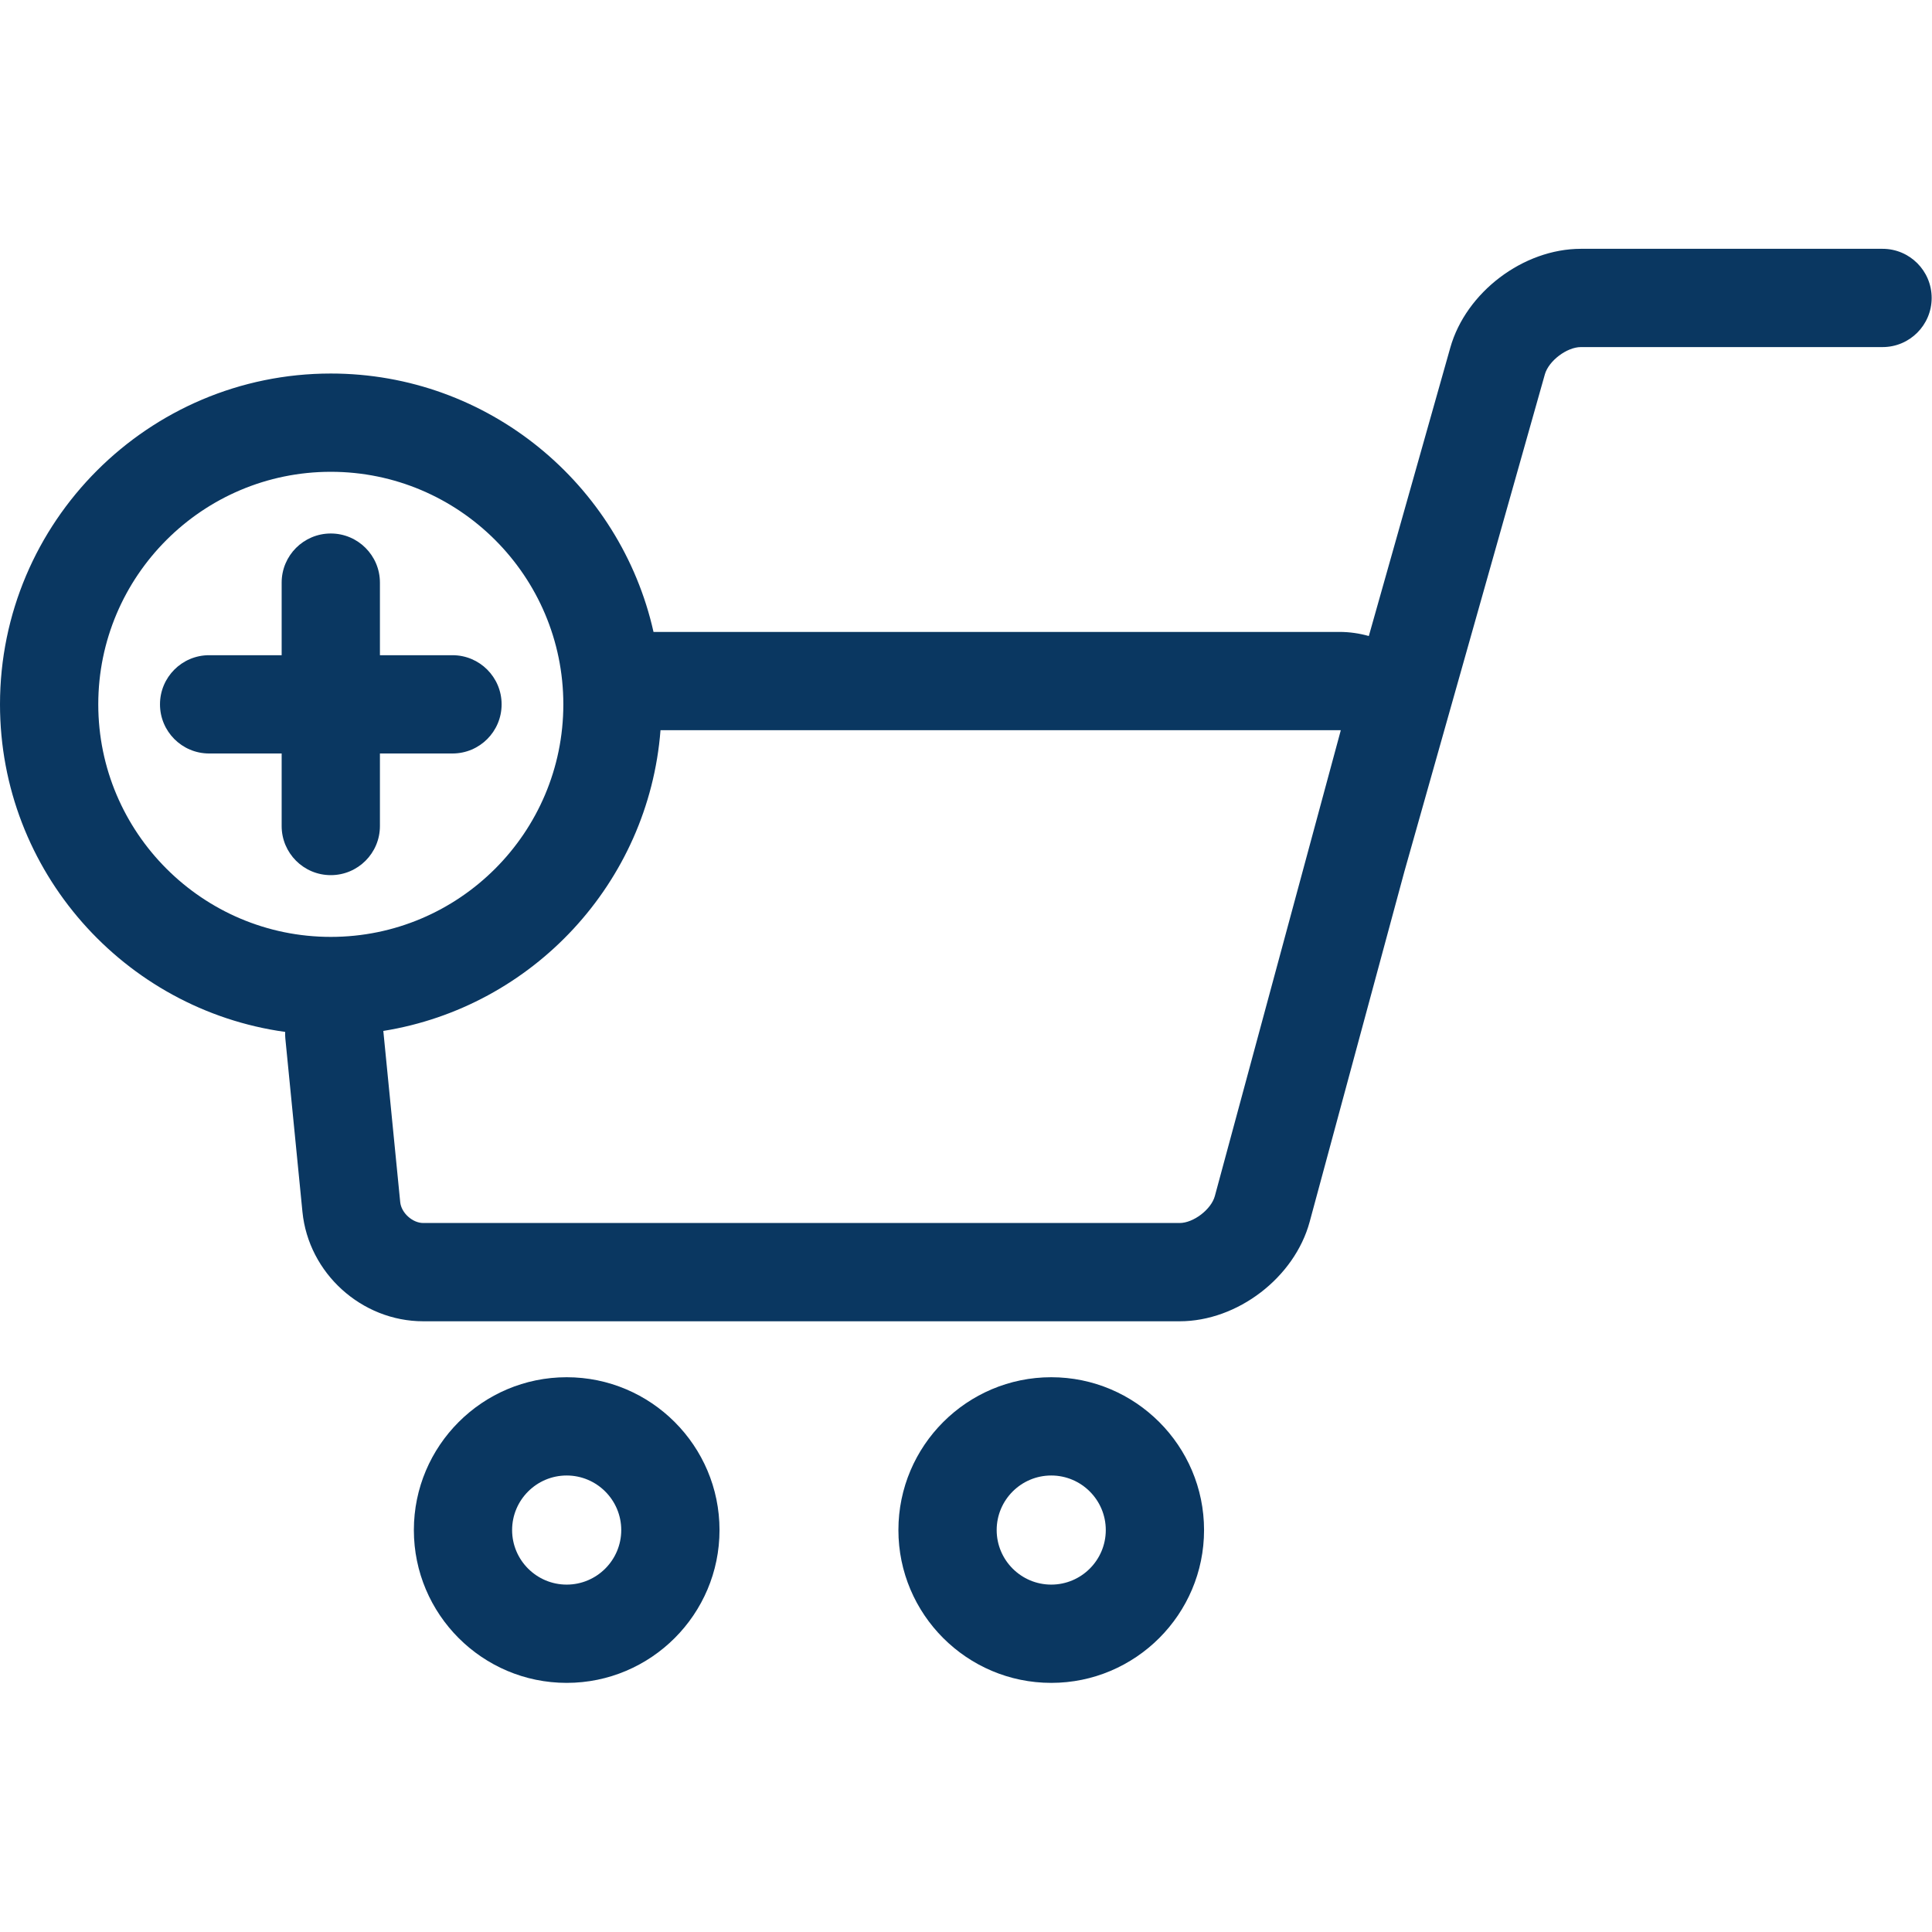
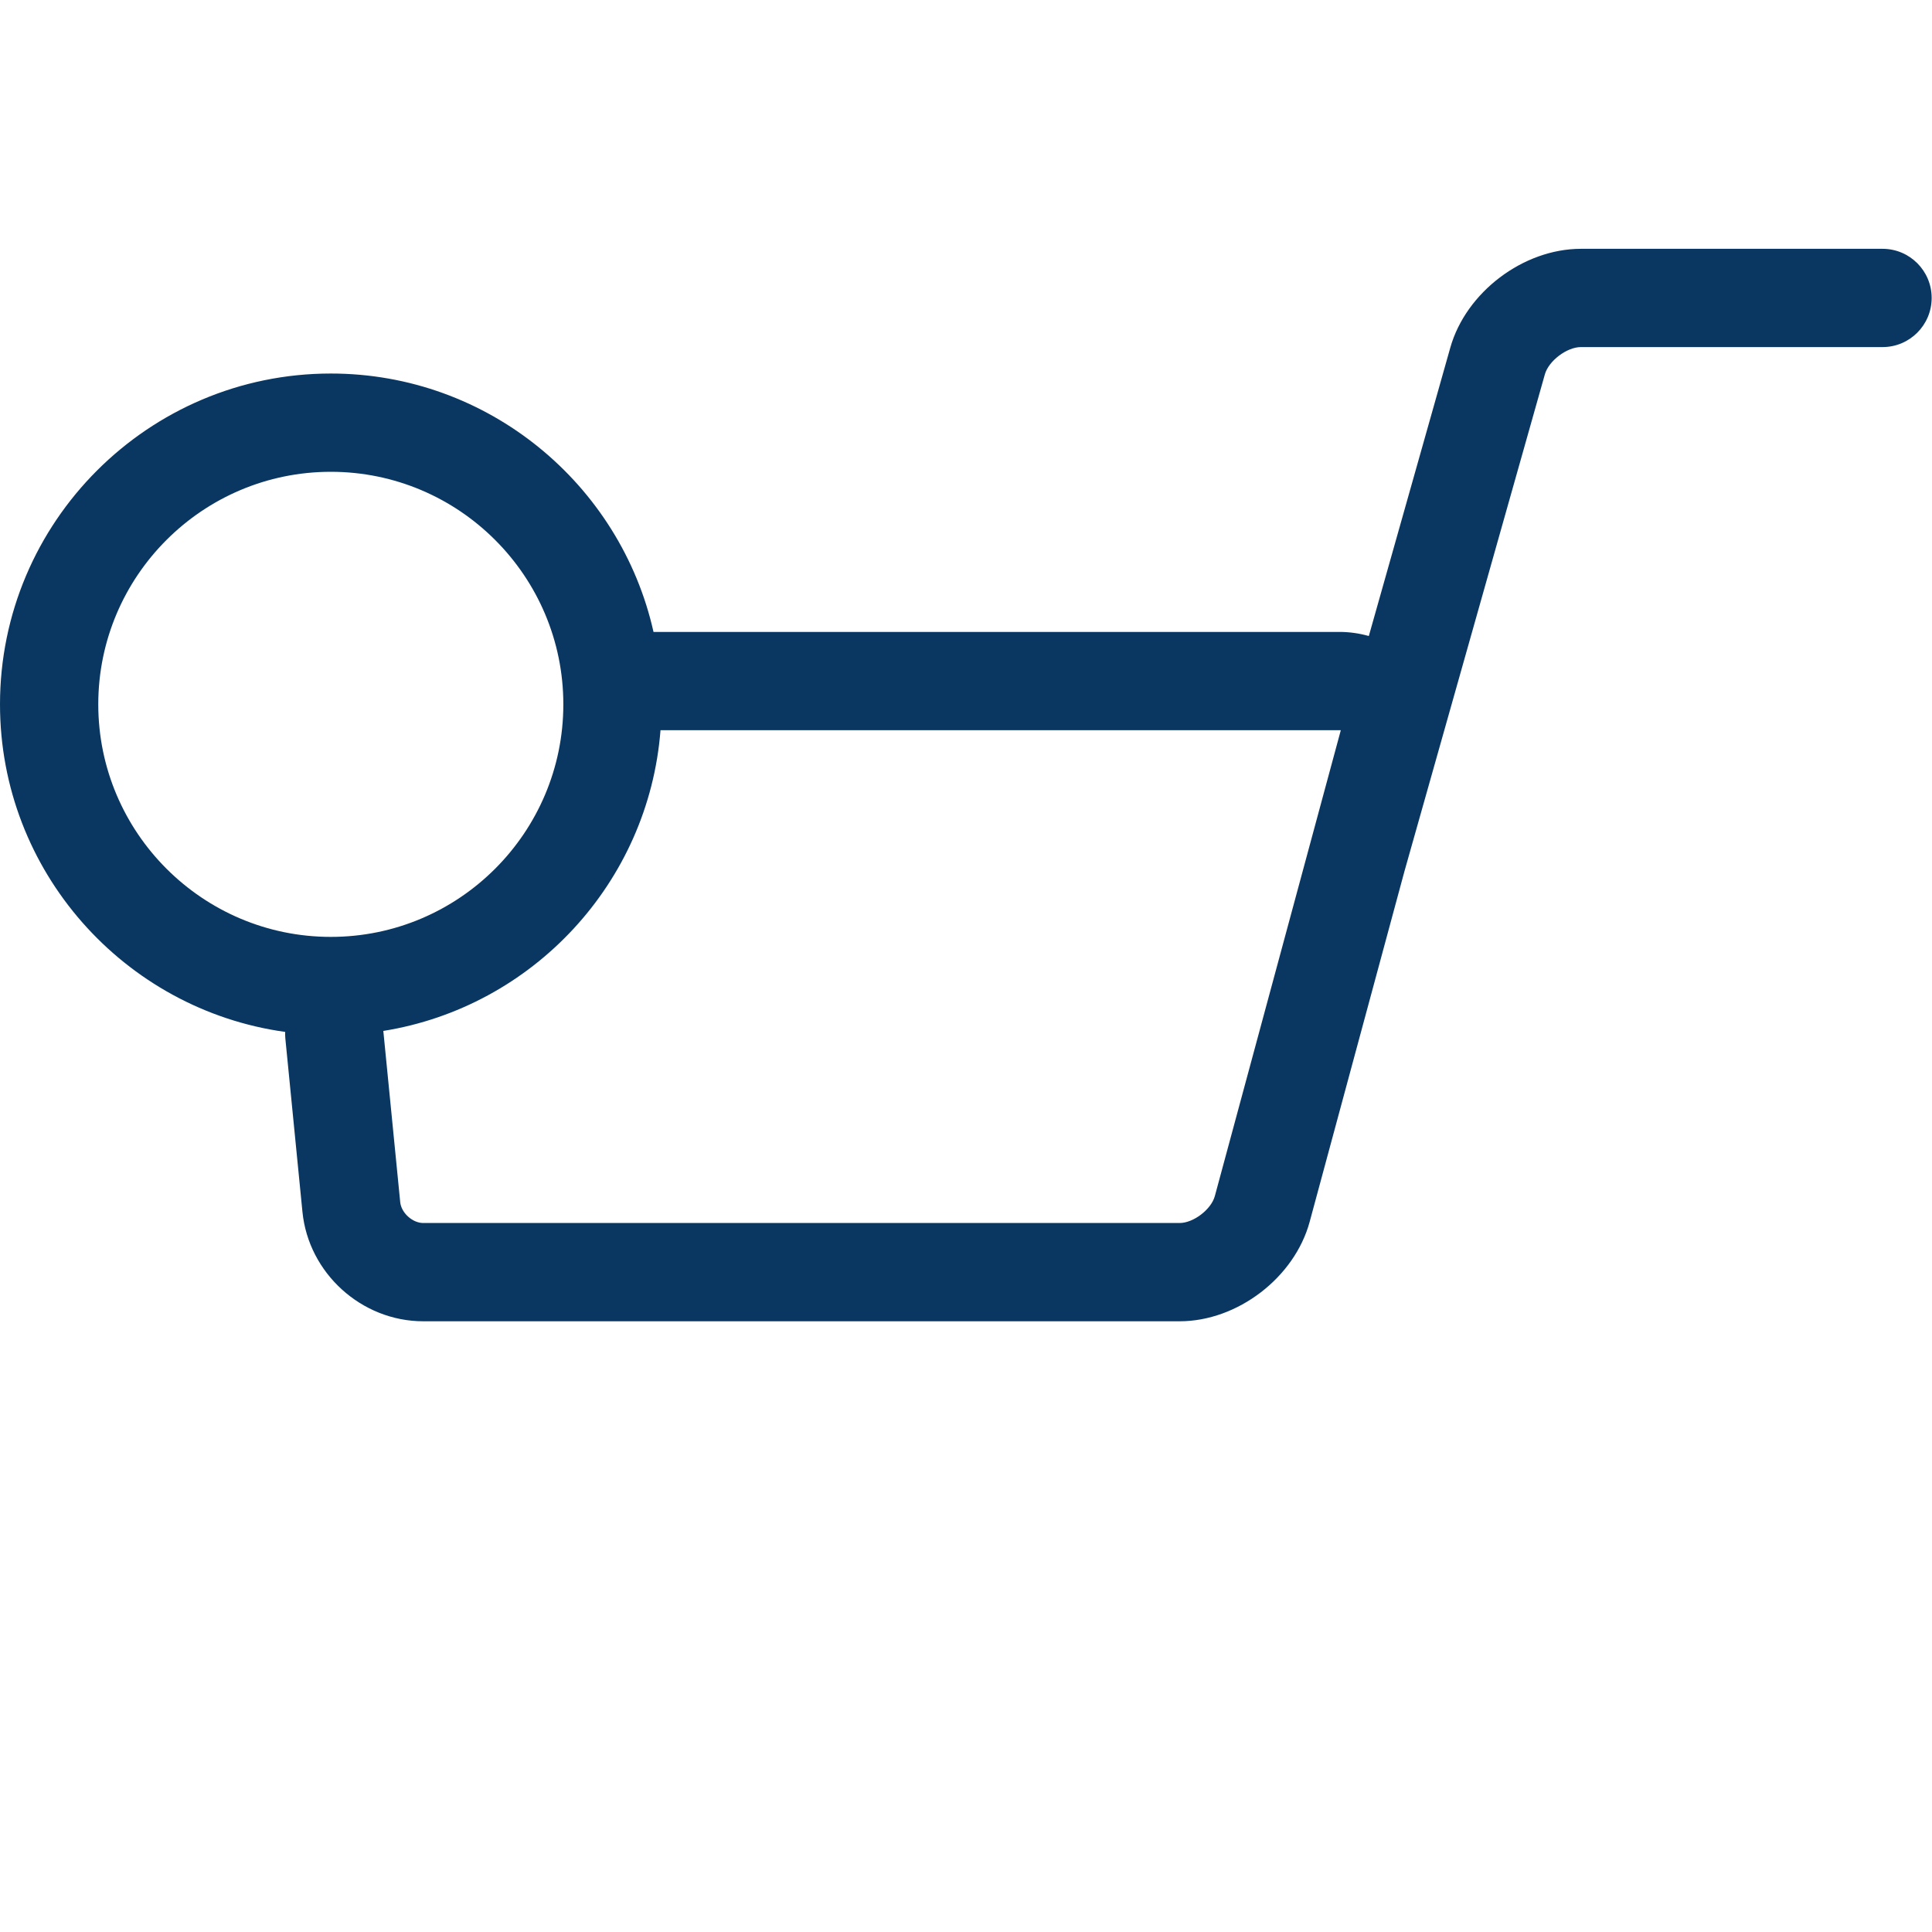
<svg xmlns="http://www.w3.org/2000/svg" width="74" height="74" viewBox="0 0 74 74" fill="none">
  <g clip-path="url(#clip0_10_527)">
    <path d="M72.106 9.53H60.552C58.347 9.53 56.15 11.192 55.55 13.315L52.429 24.361C52.072 24.261 51.697 24.204 51.306 24.204H25.031C23.763 18.548 18.704 14.307 12.671 14.307C5.684 14.307 0 19.992 0 26.978C0 33.371 4.761 38.671 10.923 39.525C10.92 39.608 10.921 39.691 10.929 39.775L11.584 46.414C11.816 48.766 13.849 50.608 16.212 50.608H45.183C47.398 50.608 49.586 48.933 50.164 46.795L53.787 33.397L53.787 33.396L59.172 14.338C59.318 13.821 60.014 13.294 60.552 13.294H72.106C73.145 13.294 73.987 12.451 73.987 11.412C73.987 10.372 73.145 9.53 72.106 9.53ZM3.764 26.978C3.764 22.067 7.759 18.071 12.671 18.071C17.582 18.071 21.577 22.067 21.577 26.978C21.577 31.889 17.582 35.885 12.671 35.885C7.76 35.885 3.764 31.889 3.764 26.978ZM46.531 45.813C46.392 46.324 45.712 46.844 45.183 46.844H16.212C15.799 46.844 15.37 46.456 15.329 46.044L14.682 39.487C20.397 38.571 24.844 33.821 25.299 27.968H51.305C51.323 27.968 51.34 27.968 51.354 27.969C51.351 27.983 51.347 27.999 51.343 28.017L46.531 45.813Z" fill="#0A3761" />
-     <path d="M21.705 52.751C18.477 52.751 15.852 55.377 15.852 58.605C15.852 61.832 18.477 64.458 21.705 64.458C24.933 64.458 27.559 61.832 27.559 58.605C27.559 55.377 24.933 52.751 21.705 52.751ZM21.705 60.694C20.553 60.694 19.615 59.757 19.615 58.605C19.615 57.452 20.553 56.515 21.705 56.515C22.857 56.515 23.795 57.452 23.795 58.605C23.795 59.757 22.857 60.694 21.705 60.694Z" fill="#0A3761" />
-     <path d="M40.265 52.751C37.037 52.751 34.411 55.377 34.411 58.605C34.411 61.832 37.037 64.458 40.265 64.458C43.492 64.458 46.118 61.832 46.118 58.605C46.118 55.377 43.492 52.751 40.265 52.751ZM40.265 60.694C39.112 60.694 38.175 59.757 38.175 58.605C38.175 57.452 39.112 56.515 40.265 56.515C41.417 56.515 42.354 57.452 42.354 58.605C42.354 59.757 41.417 60.694 40.265 60.694Z" fill="#0A3761" />
-     <path d="M14.552 31.639V28.86H17.332C18.371 28.86 19.213 28.018 19.213 26.978C19.213 25.939 18.371 25.096 17.332 25.096H14.552V22.316C14.552 21.277 13.709 20.434 12.67 20.434C11.631 20.434 10.788 21.277 10.788 22.316V25.096H8.009C6.97 25.096 6.128 25.938 6.128 26.978C6.128 28.017 6.97 28.86 8.009 28.86H10.788V31.639C10.788 32.678 11.631 33.52 12.67 33.52C13.709 33.52 14.552 32.678 14.552 31.639Z" fill="#0A3761" />
  </g>
  <defs>
    <clipPath id="clip0_10_527">
      <rect width="73.988" height="73.988" fill="white" />
    </clipPath>
  </defs>
</svg>